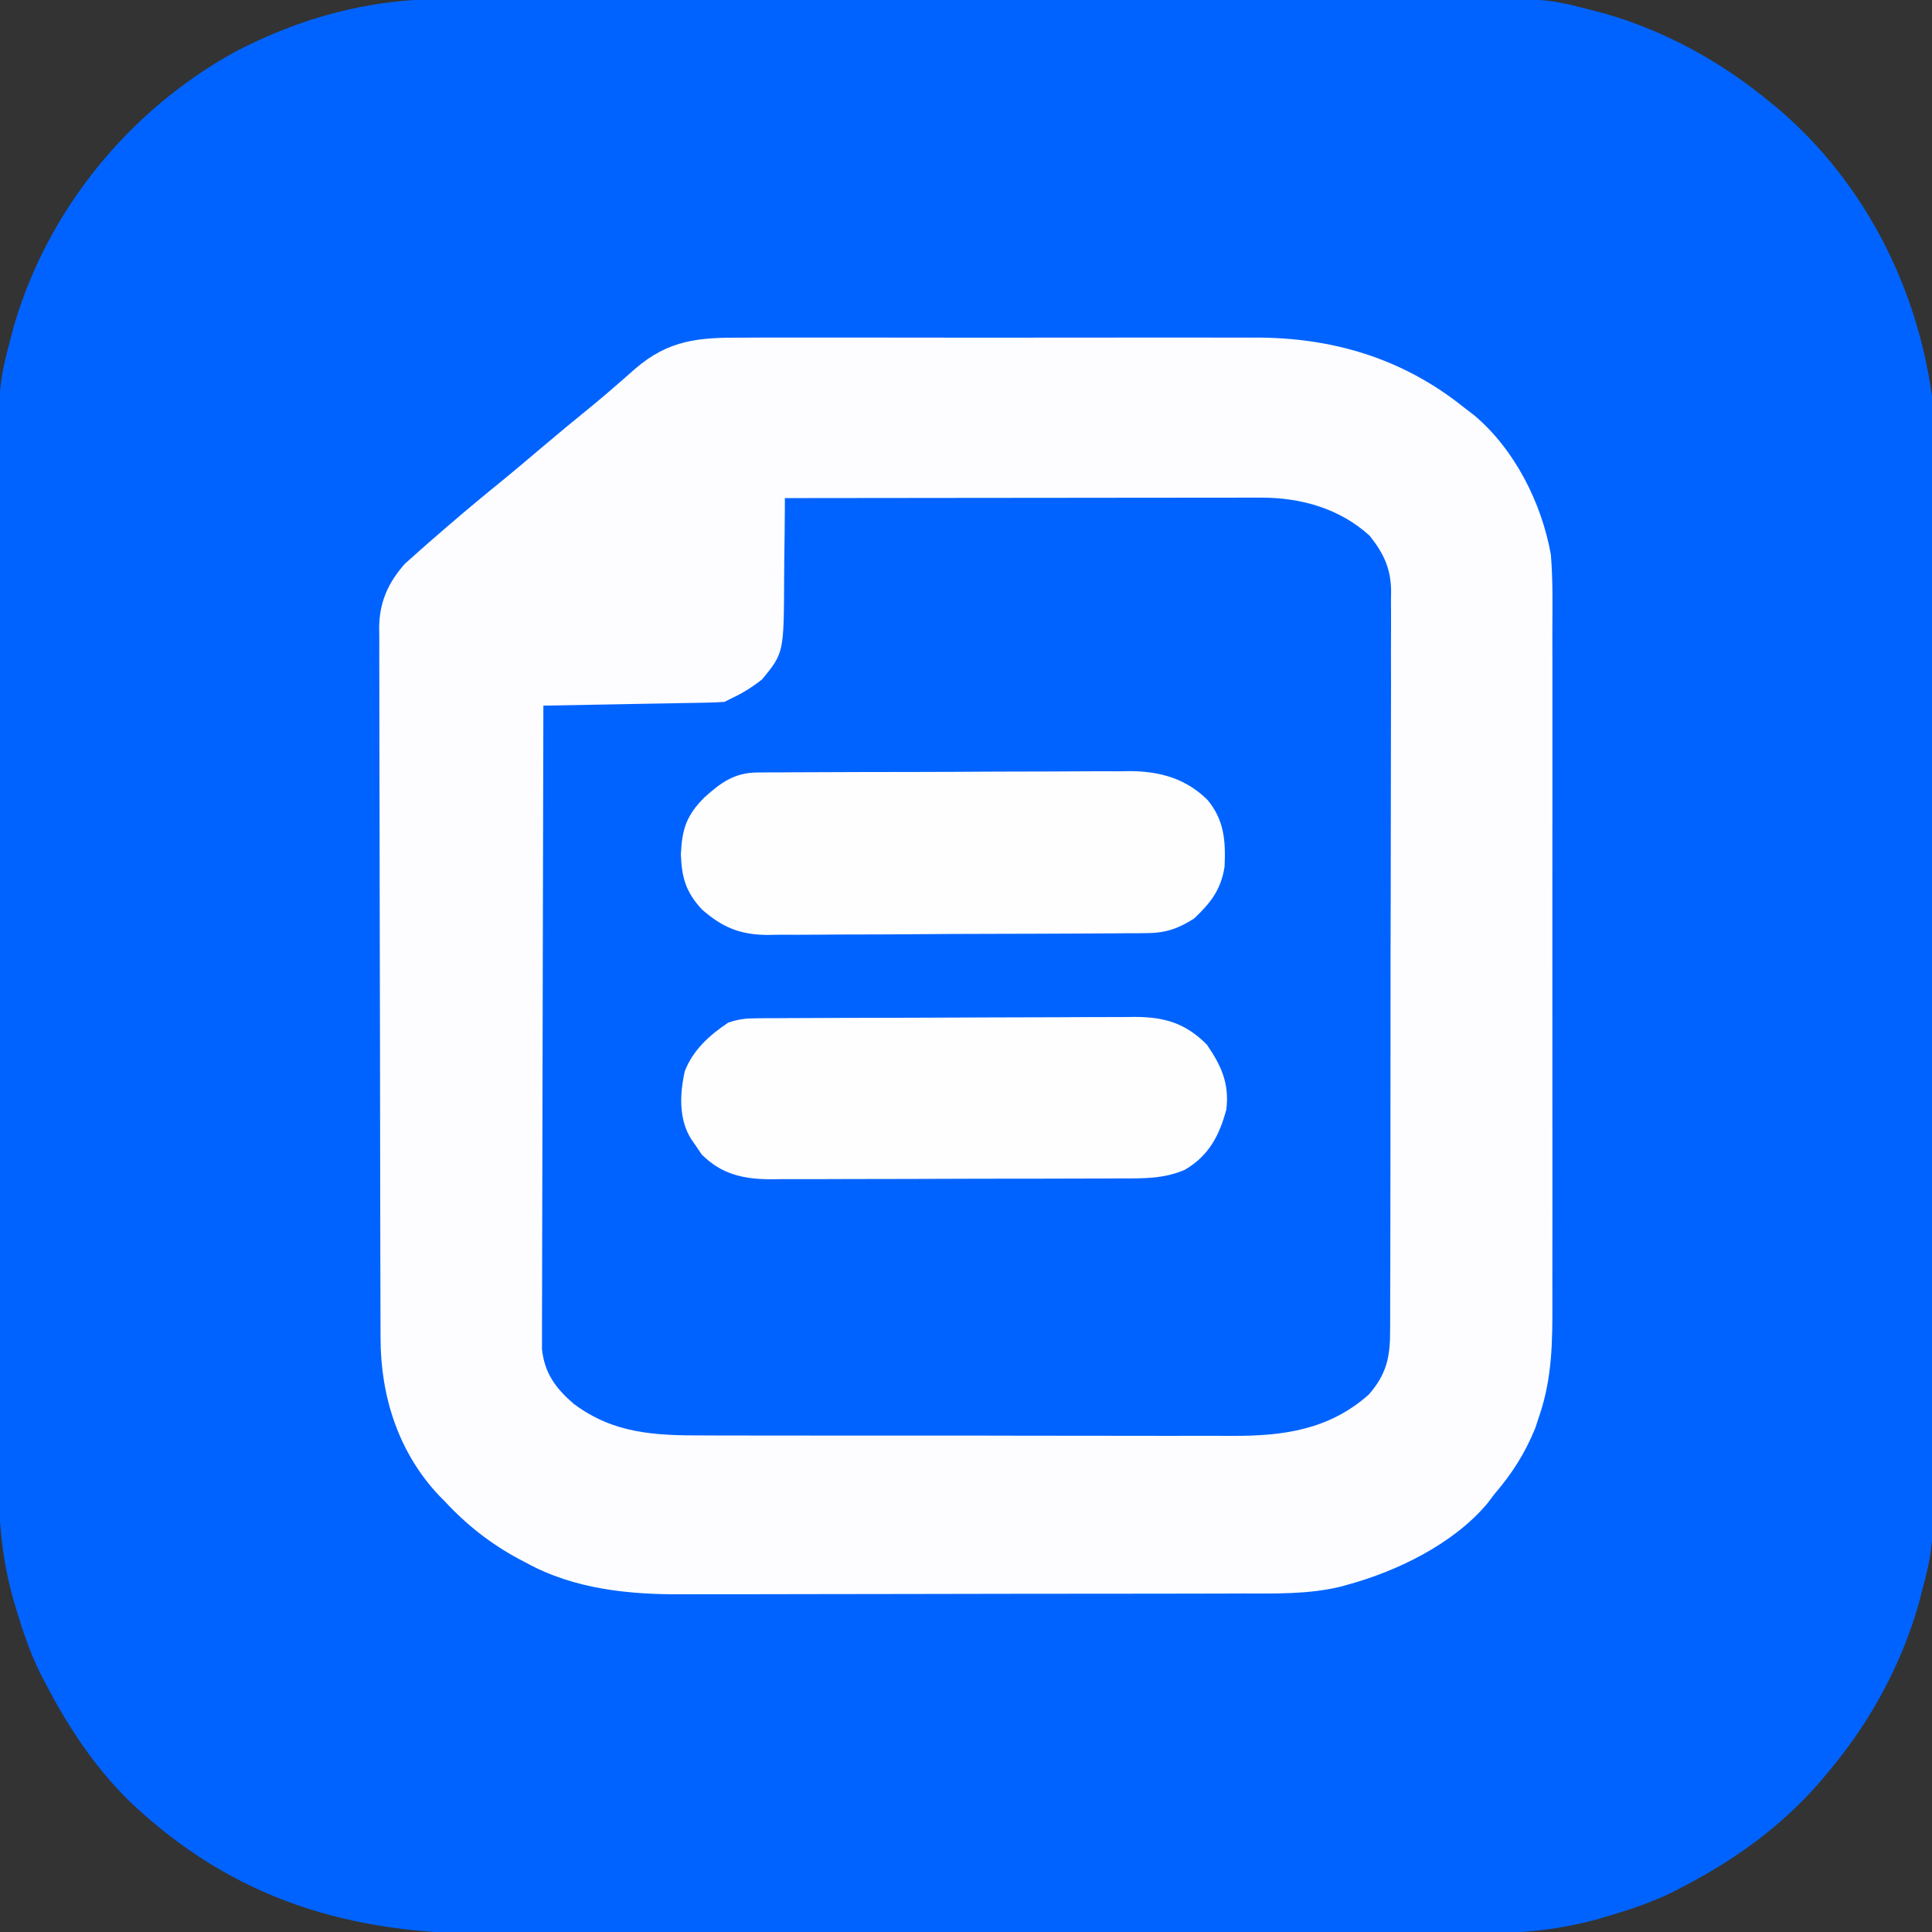
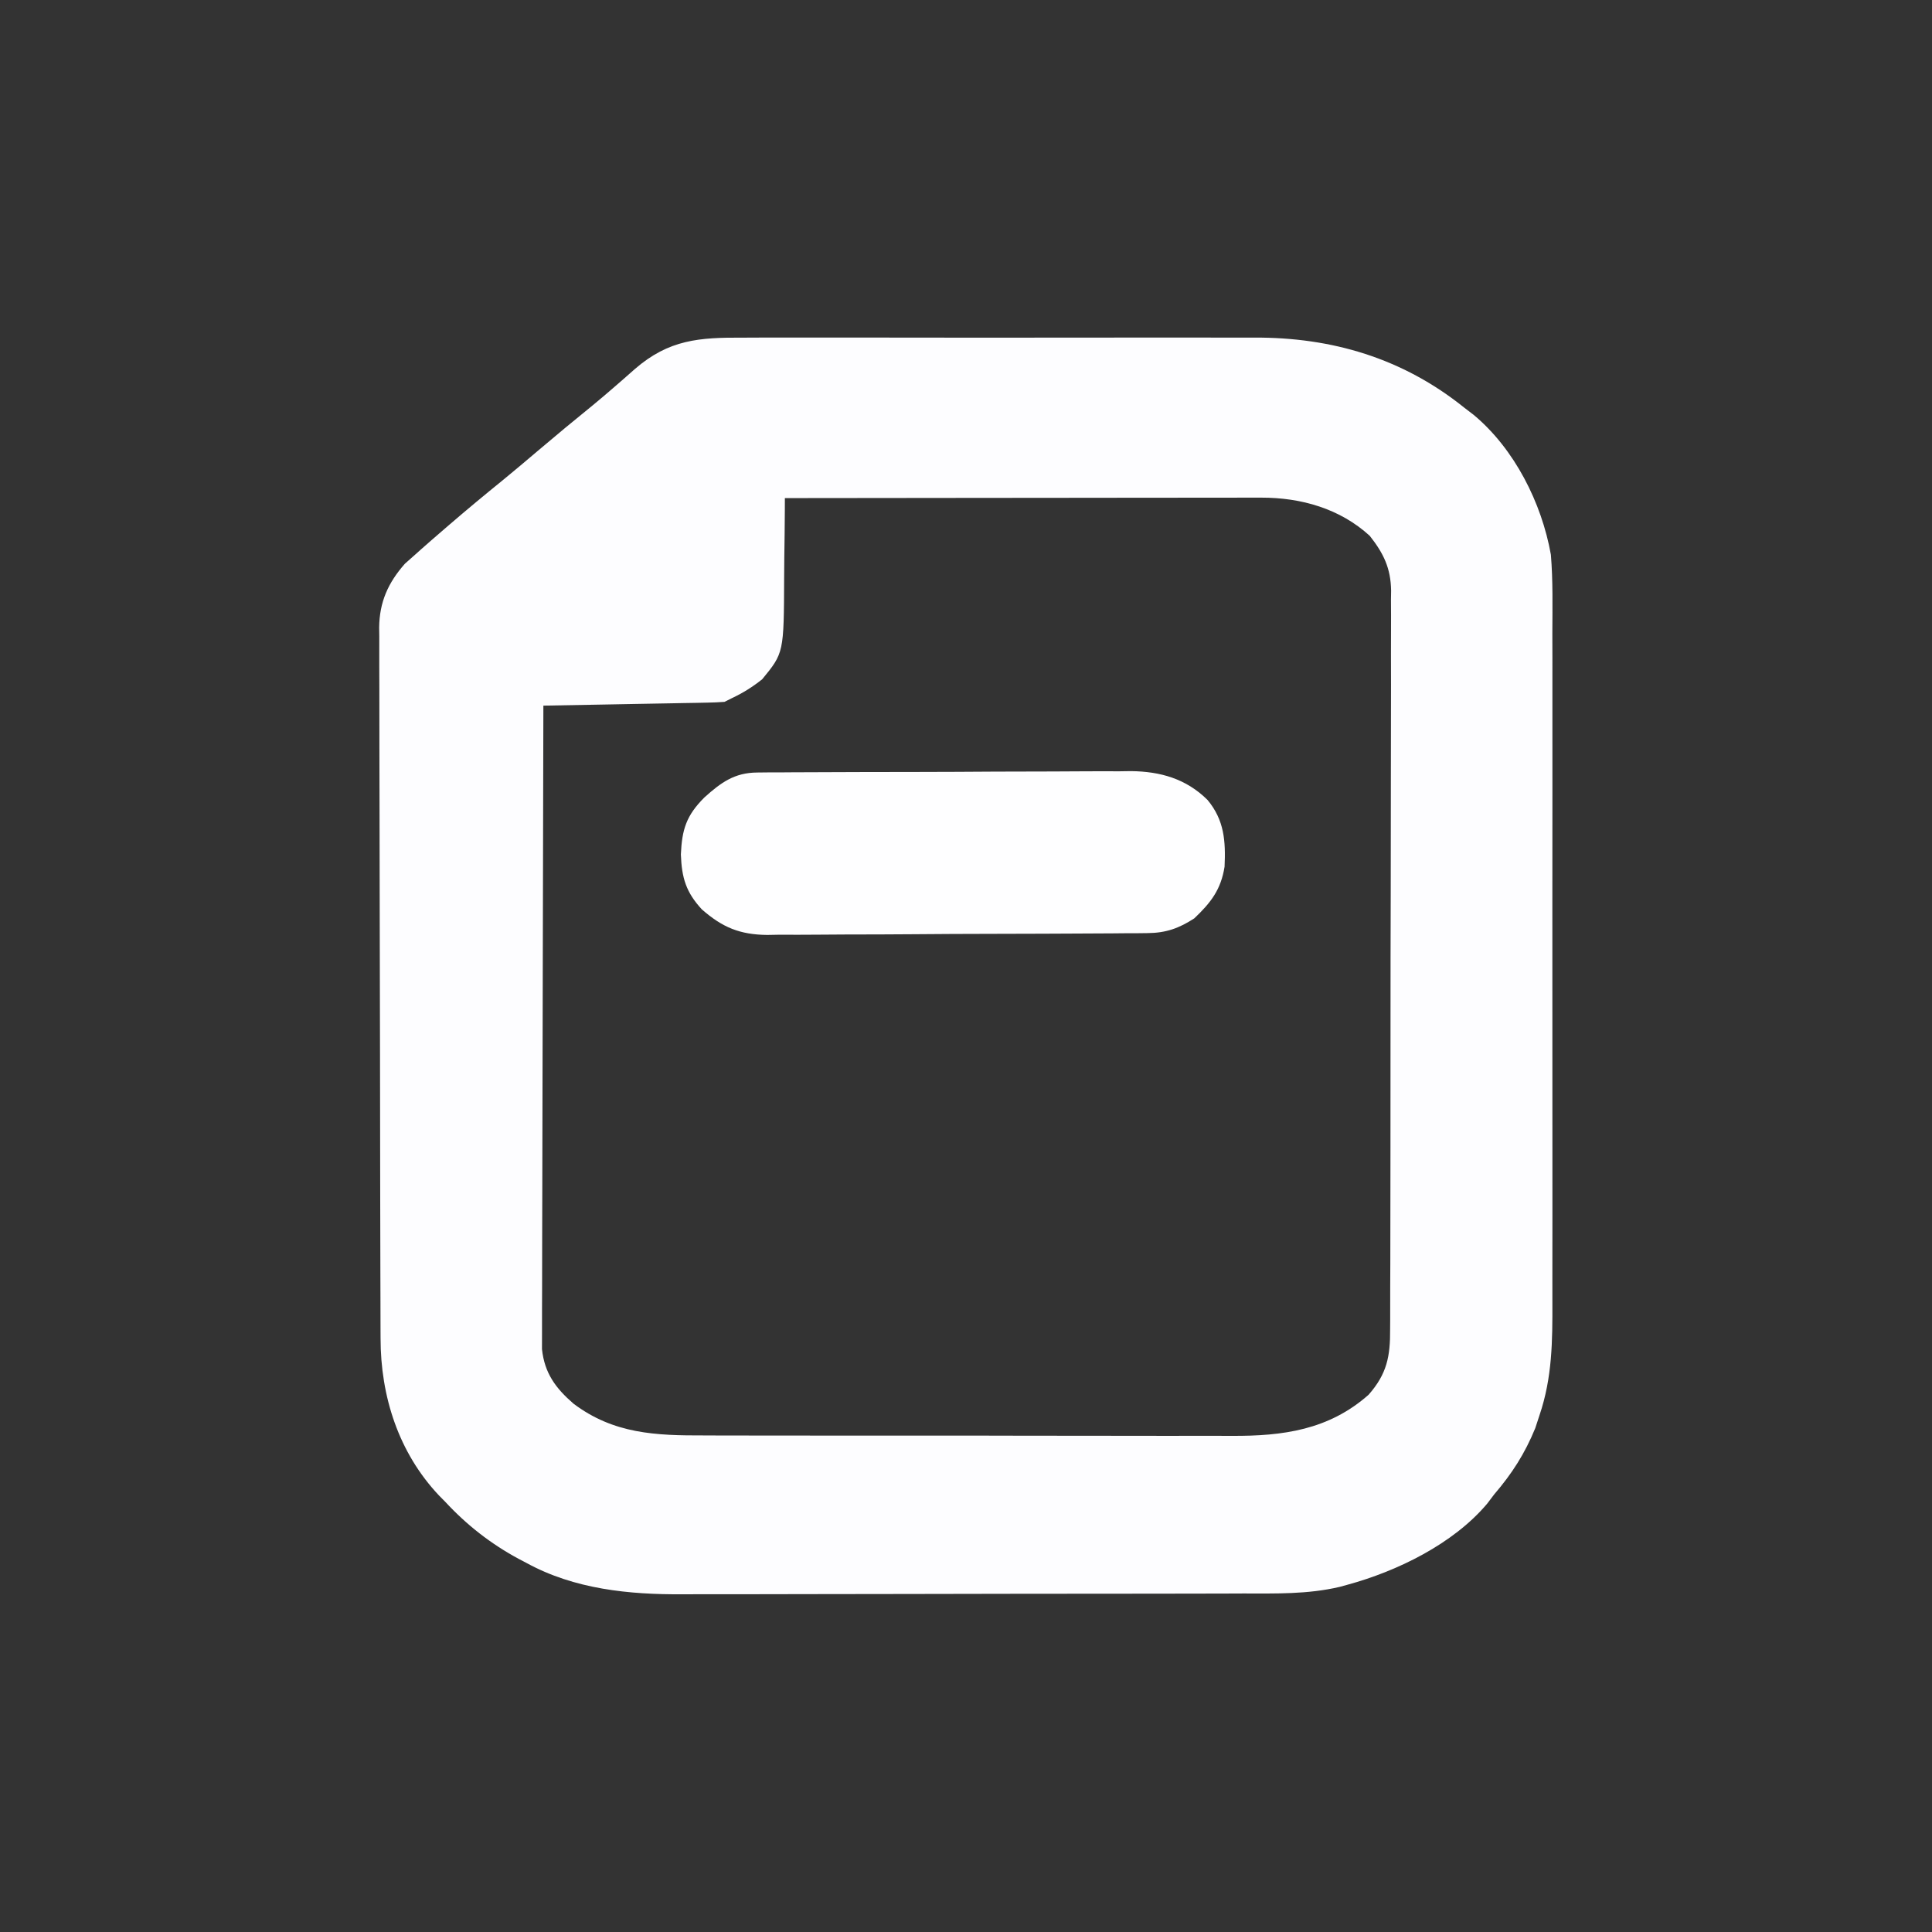
<svg xmlns="http://www.w3.org/2000/svg" version="1.1" width="512" height="512">
  <rect width="100%" height="100%" fill="#333333" stroke="none" />
-   <path d="M0 0 C1.231 -0.004 2.463 -0.008 3.731 -0.012 C7.119 -0.02 10.506 -0.02 13.894 -0.015 C17.559 -0.013 21.225 -0.022 24.89 -0.029 C32.06 -0.042 39.23 -0.044 46.401 -0.042 C52.234 -0.04 58.066 -0.042 63.899 -0.046 C64.731 -0.046 65.563 -0.047 66.421 -0.048 C68.111 -0.049 69.802 -0.05 71.493 -0.051 C87.33 -0.062 103.167 -0.06 119.004 -0.054 C133.465 -0.049 147.925 -0.06 162.386 -0.079 C177.262 -0.098 192.138 -0.107 207.014 -0.103 C215.354 -0.101 223.695 -0.103 232.035 -0.118 C239.137 -0.13 246.239 -0.131 253.342 -0.119 C256.959 -0.113 260.576 -0.112 264.193 -0.124 C292.116 -0.211 292.116 -0.211 305.32 3.261 C306.148 3.478 306.977 3.695 307.831 3.919 C323.795 8.553 338.561 16.684 351.32 27.261 C352.592 28.305 352.592 28.305 353.89 29.37 C376.355 48.666 390.28 76.061 394.32 105.261 C394.585 109.49 394.595 113.704 394.58 117.941 C394.584 119.172 394.588 120.404 394.592 121.672 C394.601 125.06 394.6 128.447 394.596 131.835 C394.593 135.5 394.602 139.166 394.61 142.831 C394.623 150.001 394.624 157.171 394.622 164.341 C394.62 170.174 394.622 176.007 394.626 181.84 C394.627 182.672 394.628 183.504 394.628 184.362 C394.629 186.052 394.631 187.743 394.632 189.434 C394.643 205.271 394.641 221.108 394.634 236.945 C394.629 251.406 394.64 265.866 394.66 280.327 C394.679 295.203 394.687 310.079 394.683 324.955 C394.681 333.295 394.684 341.636 394.698 349.976 C394.71 357.078 394.711 364.18 394.699 371.283 C394.693 374.9 394.692 378.517 394.704 382.134 C394.791 410.057 394.791 410.057 391.32 423.261 C391.103 424.089 390.885 424.918 390.661 425.771 C386.041 441.69 377.92 456.575 367.32 469.261 C366.488 470.256 365.657 471.251 364.8 472.276 C354.516 484.193 342.236 493.038 328.32 500.261 C326.97 500.966 326.97 500.966 325.593 501.686 C320.167 504.334 314.591 506.22 308.82 507.948 C308.144 508.151 307.468 508.353 306.772 508.562 C296.737 511.433 287.086 512.557 276.66 512.528 C275.431 512.533 274.201 512.537 272.935 512.542 C269.553 512.552 266.171 512.554 262.79 512.551 C259.13 512.551 255.471 512.562 251.811 512.572 C244.652 512.588 237.493 512.594 230.334 512.595 C224.509 512.596 218.683 512.6 212.857 512.606 C196.306 512.624 179.756 512.633 163.205 512.632 C162.314 512.631 161.423 512.631 160.505 512.631 C159.167 512.631 159.167 512.631 157.802 512.631 C143.363 512.63 128.924 512.649 114.485 512.678 C99.626 512.706 84.767 512.72 69.908 512.718 C61.579 512.718 53.25 512.723 44.922 512.745 C37.827 512.763 30.733 512.767 23.638 512.754 C20.027 512.747 16.416 512.747 12.804 512.764 C-24.849 512.936 -56.019 503.776 -83.731 477.269 C-92.855 468.189 -99.777 457.636 -105.68 446.261 C-106.386 444.911 -106.386 444.911 -107.106 443.534 C-109.754 438.107 -111.64 432.532 -113.368 426.761 C-113.57 426.085 -113.773 425.409 -113.982 424.713 C-116.855 414.67 -117.976 405.015 -117.941 394.58 C-117.945 393.349 -117.949 392.118 -117.953 390.849 C-117.961 387.462 -117.961 384.074 -117.956 380.687 C-117.954 377.021 -117.963 373.356 -117.97 369.69 C-117.983 362.52 -117.985 355.35 -117.983 348.18 C-117.981 342.347 -117.983 336.514 -117.987 330.681 C-117.987 329.849 -117.988 329.017 -117.989 328.16 C-117.99 326.469 -117.991 324.778 -117.992 323.088 C-118.003 307.251 -118.001 291.413 -117.995 275.576 C-117.99 261.116 -118.001 246.655 -118.02 232.194 C-118.039 217.319 -118.048 202.443 -118.044 187.567 C-118.042 179.226 -118.044 170.886 -118.059 162.545 C-118.071 155.443 -118.072 148.341 -118.06 141.239 C-118.054 137.622 -118.053 134.005 -118.065 130.387 C-118.152 102.464 -118.152 102.464 -114.68 89.261 C-114.463 88.432 -114.246 87.604 -114.022 86.75 C-105.081 55.948 -83.578 29.593 -55.615 14.118 C-38.191 4.956 -19.71 -0.066 0 0 Z " fill="#0063FF" transform="translate(117.68,-0.261)" />
-   <path d="M0 0 C1.611 -0.005 3.221 -0.013 4.832 -0.021 C9.192 -0.039 13.552 -0.032 17.912 -0.02 C22.493 -0.01 27.074 -0.019 31.655 -0.025 C39.355 -0.033 47.055 -0.023 54.755 -0.004 C63.621 0.018 72.486 0.011 81.352 -0.011 C88.991 -0.029 96.629 -0.032 104.268 -0.021 C108.818 -0.015 113.368 -0.014 117.918 -0.028 C122.206 -0.039 126.493 -0.031 130.781 -0.008 C132.342 -0.003 133.903 -0.004 135.463 -0.013 C156.081 -0.12 174.852 5.461 191.107 18.518 C192.378 19.492 192.378 19.492 193.674 20.486 C204.463 29.492 211.666 43.781 214.107 57.518 C214.675 64.458 214.518 71.446 214.496 78.404 C214.5 80.514 214.505 82.624 214.512 84.735 C214.525 90.441 214.52 96.148 214.51 101.854 C214.503 107.841 214.51 113.828 214.515 119.815 C214.52 129.868 214.513 139.921 214.499 149.973 C214.482 161.576 214.487 173.178 214.504 184.78 C214.518 194.761 214.52 204.743 214.512 214.725 C214.507 220.677 214.506 226.63 214.516 232.583 C214.525 238.181 214.519 243.78 214.502 249.379 C214.498 251.427 214.499 253.474 214.505 255.522 C214.536 265.91 214.481 275.557 211.107 285.518 C210.543 287.24 210.543 287.24 209.967 288.998 C207.208 295.729 203.832 301.011 199.107 306.518 C198.487 307.336 197.867 308.155 197.229 308.998 C188.241 319.674 173.369 326.914 160.107 330.518 C159.125 330.786 159.125 330.786 158.123 331.061 C149.675 333.046 141.155 332.814 132.535 332.808 C130.768 332.814 129.001 332.821 127.234 332.828 C122.457 332.846 117.68 332.851 112.902 332.852 C109.909 332.854 106.916 332.858 103.923 332.863 C93.458 332.882 82.993 332.89 72.528 332.888 C62.812 332.887 53.097 332.908 43.381 332.94 C35.009 332.966 26.637 332.977 18.264 332.975 C13.278 332.975 8.291 332.98 3.305 333.002 C-1.393 333.021 -6.09 333.021 -10.788 333.007 C-12.498 333.005 -14.208 333.009 -15.918 333.021 C-30.172 333.116 -44.657 331.688 -57.393 324.705 C-58.048 324.362 -58.703 324.018 -59.378 323.665 C-66.796 319.672 -73.163 314.7 -78.893 308.518 C-79.707 307.694 -79.707 307.694 -80.537 306.854 C-91.284 295.475 -96.043 280.538 -96.04 265.143 C-96.043 264.315 -96.047 263.486 -96.051 262.633 C-96.062 259.865 -96.066 257.097 -96.07 254.329 C-96.076 252.341 -96.082 250.353 -96.089 248.365 C-96.11 241.846 -96.121 235.326 -96.131 228.807 C-96.135 226.56 -96.139 224.313 -96.143 222.067 C-96.162 211.515 -96.176 200.964 -96.185 190.412 C-96.195 178.237 -96.221 166.062 -96.261 153.888 C-96.291 144.472 -96.306 135.056 -96.31 125.64 C-96.312 120.018 -96.321 114.397 -96.346 108.775 C-96.369 103.487 -96.374 98.2 -96.363 92.912 C-96.363 90.974 -96.369 89.036 -96.383 87.098 C-96.401 84.447 -96.393 81.797 -96.38 79.146 C-96.391 78.383 -96.402 77.621 -96.414 76.835 C-96.333 70.071 -94.055 64.966 -89.588 59.908 C-88.698 59.119 -87.809 58.33 -86.893 57.518 C-86.356 57.037 -85.819 56.557 -85.267 56.062 C-83.448 54.447 -81.611 52.855 -79.768 51.268 C-79.105 50.695 -78.441 50.122 -77.758 49.532 C-73.111 45.531 -68.399 41.62 -63.635 37.76 C-60.523 35.215 -57.455 32.621 -54.393 30.018 C-49.548 25.901 -44.656 21.852 -39.717 17.85 C-37.65 16.143 -35.617 14.418 -33.6 12.654 C-33.035 12.164 -32.47 11.675 -31.889 11.17 C-30.806 10.228 -29.728 9.279 -28.658 8.322 C-19.613 0.48 -11.545 -0.065 0 0 Z " fill="#0163FF" transform="translate(196.893,89.482)" />
  <path d="M0 0 C1.611 -0.005 3.221 -0.013 4.832 -0.021 C9.192 -0.039 13.552 -0.032 17.912 -0.02 C22.493 -0.01 27.074 -0.019 31.655 -0.025 C39.355 -0.033 47.055 -0.023 54.755 -0.004 C63.621 0.018 72.486 0.011 81.352 -0.011 C88.991 -0.029 96.629 -0.032 104.268 -0.021 C108.818 -0.015 113.368 -0.014 117.918 -0.028 C122.206 -0.039 126.493 -0.031 130.781 -0.008 C132.342 -0.003 133.903 -0.004 135.463 -0.013 C156.081 -0.12 174.852 5.461 191.107 18.518 C192.378 19.492 192.378 19.492 193.674 20.486 C204.463 29.492 211.666 43.781 214.107 57.518 C214.675 64.458 214.518 71.446 214.496 78.404 C214.5 80.514 214.505 82.624 214.512 84.735 C214.525 90.441 214.52 96.148 214.51 101.854 C214.503 107.841 214.51 113.828 214.515 119.815 C214.52 129.868 214.513 139.921 214.499 149.973 C214.482 161.576 214.487 173.178 214.504 184.78 C214.518 194.761 214.52 204.743 214.512 214.725 C214.507 220.677 214.506 226.63 214.516 232.583 C214.525 238.181 214.519 243.78 214.502 249.379 C214.498 251.427 214.499 253.474 214.505 255.522 C214.536 265.91 214.481 275.557 211.107 285.518 C210.543 287.24 210.543 287.24 209.967 288.998 C207.208 295.729 203.832 301.011 199.107 306.518 C198.487 307.336 197.867 308.155 197.229 308.998 C188.241 319.674 173.369 326.914 160.107 330.518 C159.125 330.786 159.125 330.786 158.123 331.061 C149.675 333.046 141.155 332.814 132.535 332.808 C130.768 332.814 129.001 332.821 127.234 332.828 C122.457 332.846 117.68 332.851 112.902 332.852 C109.909 332.854 106.916 332.858 103.923 332.863 C93.458 332.882 82.993 332.89 72.528 332.888 C62.812 332.887 53.097 332.908 43.381 332.94 C35.009 332.966 26.637 332.977 18.264 332.975 C13.278 332.975 8.291 332.98 3.305 333.002 C-1.393 333.021 -6.09 333.021 -10.788 333.007 C-12.498 333.005 -14.208 333.009 -15.918 333.021 C-30.172 333.116 -44.657 331.688 -57.393 324.705 C-58.048 324.362 -58.703 324.018 -59.378 323.665 C-66.796 319.672 -73.163 314.7 -78.893 308.518 C-79.707 307.694 -79.707 307.694 -80.537 306.854 C-91.284 295.475 -96.043 280.538 -96.04 265.143 C-96.043 264.315 -96.047 263.486 -96.051 262.633 C-96.062 259.865 -96.066 257.097 -96.07 254.329 C-96.076 252.341 -96.082 250.353 -96.089 248.365 C-96.11 241.846 -96.121 235.326 -96.131 228.807 C-96.135 226.56 -96.139 224.313 -96.143 222.067 C-96.162 211.515 -96.176 200.964 -96.185 190.412 C-96.195 178.237 -96.221 166.062 -96.261 153.888 C-96.291 144.472 -96.306 135.056 -96.31 125.64 C-96.312 120.018 -96.321 114.397 -96.346 108.775 C-96.369 103.487 -96.374 98.2 -96.363 92.912 C-96.363 90.974 -96.369 89.036 -96.383 87.098 C-96.401 84.447 -96.393 81.797 -96.38 79.146 C-96.391 78.383 -96.402 77.621 -96.414 76.835 C-96.333 70.071 -94.055 64.966 -89.588 59.908 C-88.698 59.119 -87.809 58.33 -86.893 57.518 C-86.356 57.037 -85.819 56.557 -85.267 56.062 C-83.448 54.447 -81.611 52.855 -79.768 51.268 C-79.105 50.695 -78.441 50.122 -77.758 49.532 C-73.111 45.531 -68.399 41.62 -63.635 37.76 C-60.523 35.215 -57.455 32.621 -54.393 30.018 C-49.548 25.901 -44.656 21.852 -39.717 17.85 C-37.65 16.143 -35.617 14.418 -33.6 12.654 C-33.035 12.164 -32.47 11.675 -31.889 11.17 C-30.806 10.228 -29.728 9.279 -28.658 8.322 C-19.613 0.48 -11.545 -0.065 0 0 Z M11.107 42.518 C11.103 43.616 11.099 44.715 11.095 45.847 C11.073 49.966 11.019 54.085 10.955 58.204 C10.932 59.978 10.917 61.753 10.912 63.528 C10.839 83.532 10.839 83.532 5.107 90.518 C2.567 92.552 0.044 94.124 -2.893 95.518 C-3.883 96.013 -3.883 96.013 -4.893 96.518 C-6.434 96.636 -7.98 96.695 -9.526 96.723 C-10.487 96.743 -11.448 96.763 -12.438 96.783 C-13.997 96.808 -13.997 96.808 -15.588 96.834 C-16.65 96.855 -17.713 96.876 -18.808 96.897 C-22.211 96.962 -25.614 97.021 -29.018 97.08 C-31.321 97.123 -33.624 97.167 -35.928 97.211 C-41.583 97.318 -47.238 97.42 -52.893 97.518 C-52.963 120.101 -53.016 142.684 -53.048 165.267 C-53.063 175.753 -53.085 186.238 -53.119 196.724 C-53.149 205.863 -53.168 215.002 -53.175 224.141 C-53.179 228.981 -53.188 233.82 -53.21 238.659 C-53.23 243.214 -53.236 247.77 -53.232 252.325 C-53.233 253.996 -53.239 255.668 -53.25 257.339 C-53.265 259.623 -53.262 261.906 -53.253 264.19 C-53.256 265.468 -53.259 266.746 -53.262 268.062 C-52.582 274.428 -49.641 278.403 -44.893 282.518 C-34.241 290.53 -23.098 290.962 -10.266 290.922 C-8.601 290.927 -6.936 290.934 -5.271 290.942 C-0.773 290.96 3.725 290.959 8.223 290.953 C11.99 290.95 15.757 290.956 19.524 290.963 C28.418 290.977 37.313 290.975 46.207 290.964 C55.355 290.952 64.502 290.966 73.65 290.993 C81.529 291.015 89.407 291.022 97.286 291.016 C101.981 291.013 106.675 291.015 111.37 291.032 C115.789 291.048 120.207 291.044 124.625 291.025 C126.237 291.021 127.849 291.024 129.461 291.035 C143.135 291.117 155.263 289.45 165.795 280.143 C170.675 274.602 171.549 269.935 171.502 262.84 C171.508 261.978 171.514 261.117 171.52 260.23 C171.537 257.351 171.532 254.473 171.527 251.594 C171.535 249.528 171.543 247.461 171.553 245.394 C171.575 239.785 171.578 234.175 171.576 228.566 C171.576 223.881 171.585 219.197 171.593 214.512 C171.612 203.46 171.615 192.408 171.608 181.355 C171.602 169.957 171.625 158.559 171.662 147.161 C171.692 137.371 171.704 127.582 171.7 117.792 C171.698 111.947 171.703 106.102 171.728 100.256 C171.75 94.759 171.748 89.261 171.728 83.763 C171.724 81.748 171.73 79.732 171.744 77.717 C171.762 74.96 171.749 72.206 171.729 69.45 C171.741 68.656 171.754 67.862 171.767 67.045 C171.673 61.099 169.774 57.171 166.107 52.518 C158.196 45.288 147.911 42.387 137.375 42.397 C136.256 42.396 135.137 42.395 133.984 42.393 C132.771 42.397 131.559 42.4 130.309 42.404 C129.021 42.404 127.732 42.404 126.405 42.404 C122.885 42.403 119.365 42.409 115.844 42.416 C112.161 42.422 108.477 42.423 104.794 42.424 C97.824 42.427 90.854 42.436 83.885 42.446 C75.948 42.457 68.011 42.462 60.073 42.467 C43.751 42.478 27.429 42.495 11.107 42.518 Z " fill="#FDFDFF" transform="translate(196.893,89.482)" />
-   <path d="M0 0 C0.943 -0.007 1.887 -0.014 2.859 -0.022 C3.892 -0.024 4.925 -0.027 5.99 -0.03 C7.08 -0.036 8.169 -0.043 9.292 -0.05 C12.906 -0.069 16.52 -0.081 20.134 -0.091 C21.368 -0.095 22.602 -0.099 23.873 -0.103 C29.731 -0.122 35.59 -0.137 41.448 -0.145 C48.198 -0.155 54.948 -0.181 61.697 -0.222 C67.553 -0.255 73.409 -0.267 79.264 -0.271 C81.75 -0.276 84.236 -0.288 86.722 -0.306 C90.205 -0.331 93.687 -0.33 97.17 -0.323 C98.193 -0.336 99.216 -0.348 100.27 -0.362 C108.163 -0.304 113.576 1.32 119.216 6.96 C123.071 12.577 125.219 17.273 124.403 24.147 C122.541 31.108 119.752 36.433 113.403 40.147 C107.816 42.555 102.542 42.443 96.568 42.438 C95.487 42.444 94.407 42.451 93.294 42.458 C89.729 42.477 86.164 42.481 82.598 42.483 C80.115 42.49 77.632 42.496 75.148 42.503 C69.945 42.515 64.742 42.519 59.538 42.518 C52.878 42.518 46.218 42.545 39.558 42.579 C34.43 42.602 29.301 42.606 24.173 42.605 C21.718 42.607 19.263 42.616 16.808 42.631 C13.371 42.651 9.934 42.645 6.497 42.633 C5.488 42.644 4.479 42.655 3.44 42.667 C-3.744 42.603 -9.47 41.292 -14.655 36.077 C-15.11 35.399 -15.566 34.721 -16.034 34.022 C-16.507 33.339 -16.981 32.656 -17.468 31.952 C-20.758 26.693 -20.463 19.939 -19.101 13.975 C-16.899 8.352 -12.528 4.434 -7.597 1.147 C-4.745 0.197 -2.959 0.015 0 0 Z " fill="#FEFEFF" transform="translate(200.597,269.853)" />
  <path d="M0 0 C0.933 -0.01 1.867 -0.02 2.829 -0.03 C3.846 -0.031 4.863 -0.032 5.911 -0.032 C6.988 -0.041 8.065 -0.049 9.174 -0.057 C12.741 -0.082 16.307 -0.09 19.873 -0.097 C22.355 -0.106 24.836 -0.115 27.318 -0.124 C32.524 -0.141 37.731 -0.148 42.938 -0.151 C49.596 -0.155 56.254 -0.194 62.911 -0.24 C68.04 -0.27 73.168 -0.277 78.297 -0.278 C80.75 -0.282 83.204 -0.295 85.657 -0.316 C89.099 -0.343 92.539 -0.338 95.981 -0.325 C96.986 -0.34 97.991 -0.355 99.027 -0.37 C106.832 -0.29 113.675 1.646 119.343 7.266 C123.798 12.63 124.165 18.168 123.858 24.958 C122.896 31.051 120.209 34.493 115.834 38.649 C111.778 41.286 108.306 42.52 103.466 42.555 C102.513 42.566 101.56 42.578 100.578 42.59 C99.544 42.592 98.51 42.594 97.445 42.596 C96.346 42.606 95.248 42.616 94.117 42.627 C90.486 42.656 86.856 42.669 83.225 42.68 C80.698 42.692 78.171 42.703 75.643 42.715 C71.021 42.733 66.399 42.746 61.776 42.752 C54.991 42.761 48.206 42.796 41.421 42.854 C35.528 42.903 29.636 42.918 23.742 42.921 C21.243 42.927 18.744 42.943 16.245 42.97 C12.743 43.004 9.244 43 5.742 42.987 C4.716 43.005 3.69 43.024 2.633 43.043 C-4.604 42.959 -9.21 41.054 -14.666 36.274 C-18.866 31.722 -20 27.921 -20.228 21.712 C-19.936 15.063 -18.773 11.374 -13.982 6.594 C-9.621 2.674 -6.025 0.035 0 0 Z " fill="#FEFEFF" transform="translate(200.666,204.726)" />
</svg>